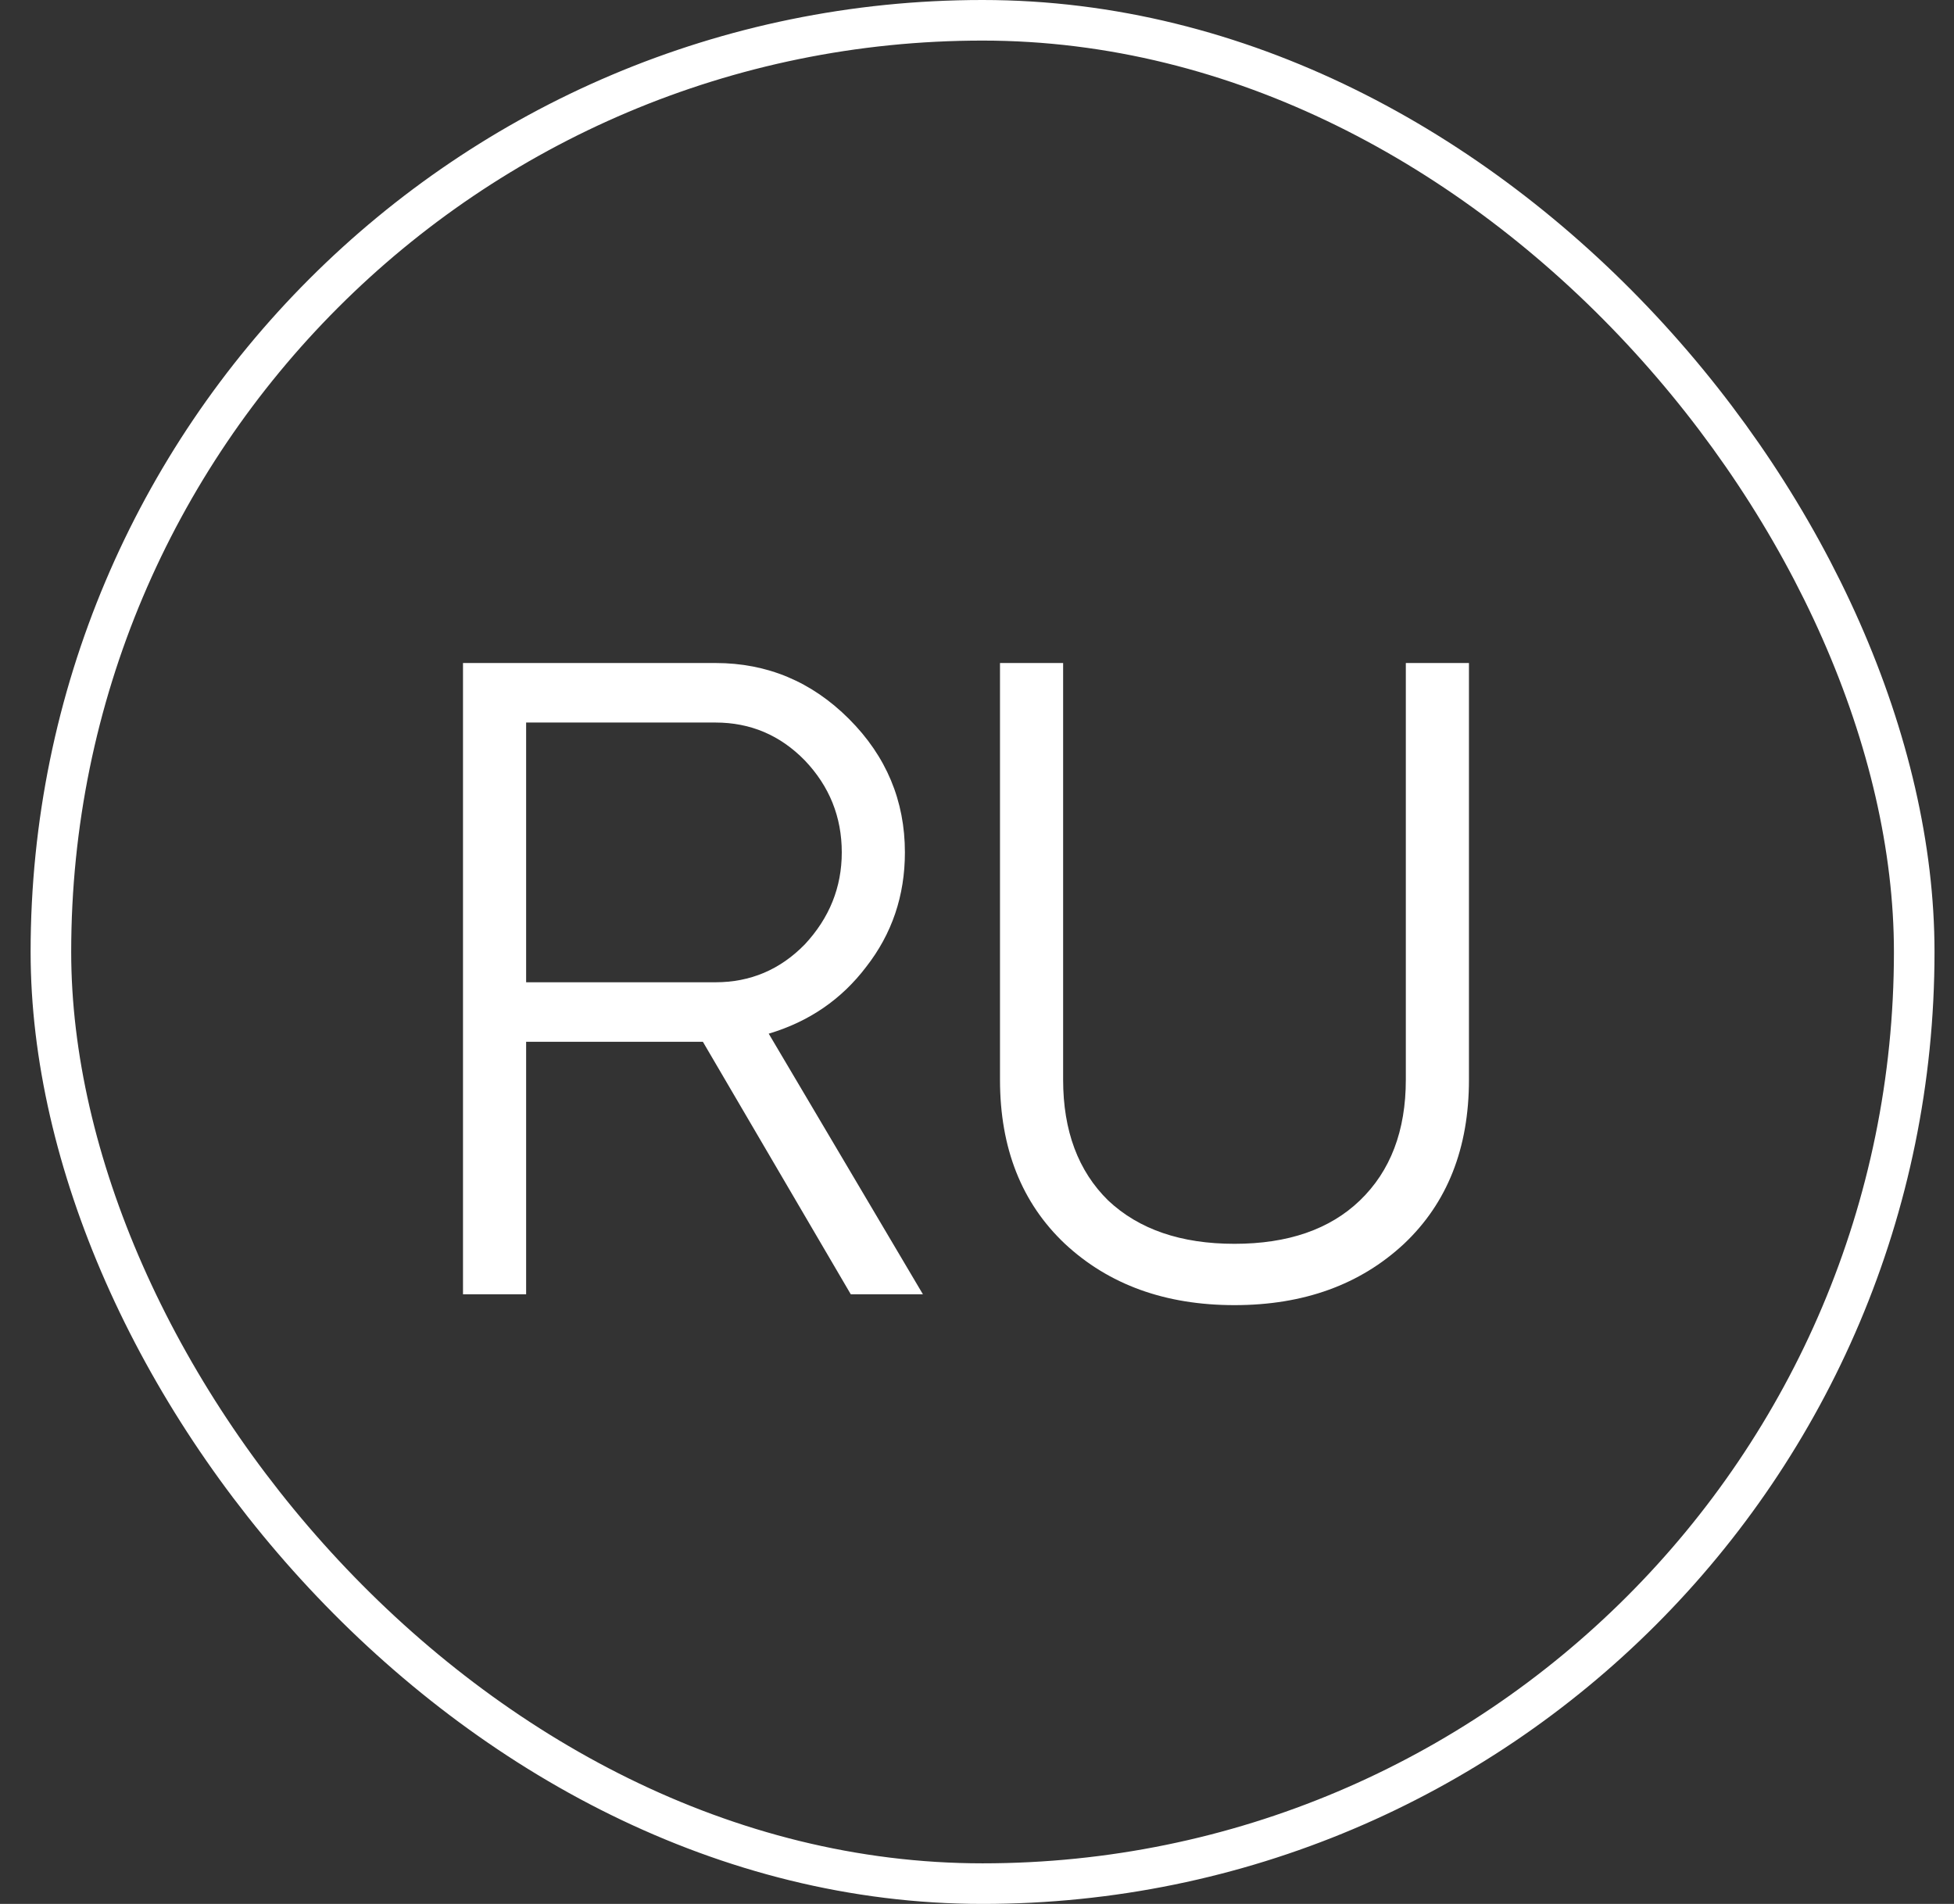
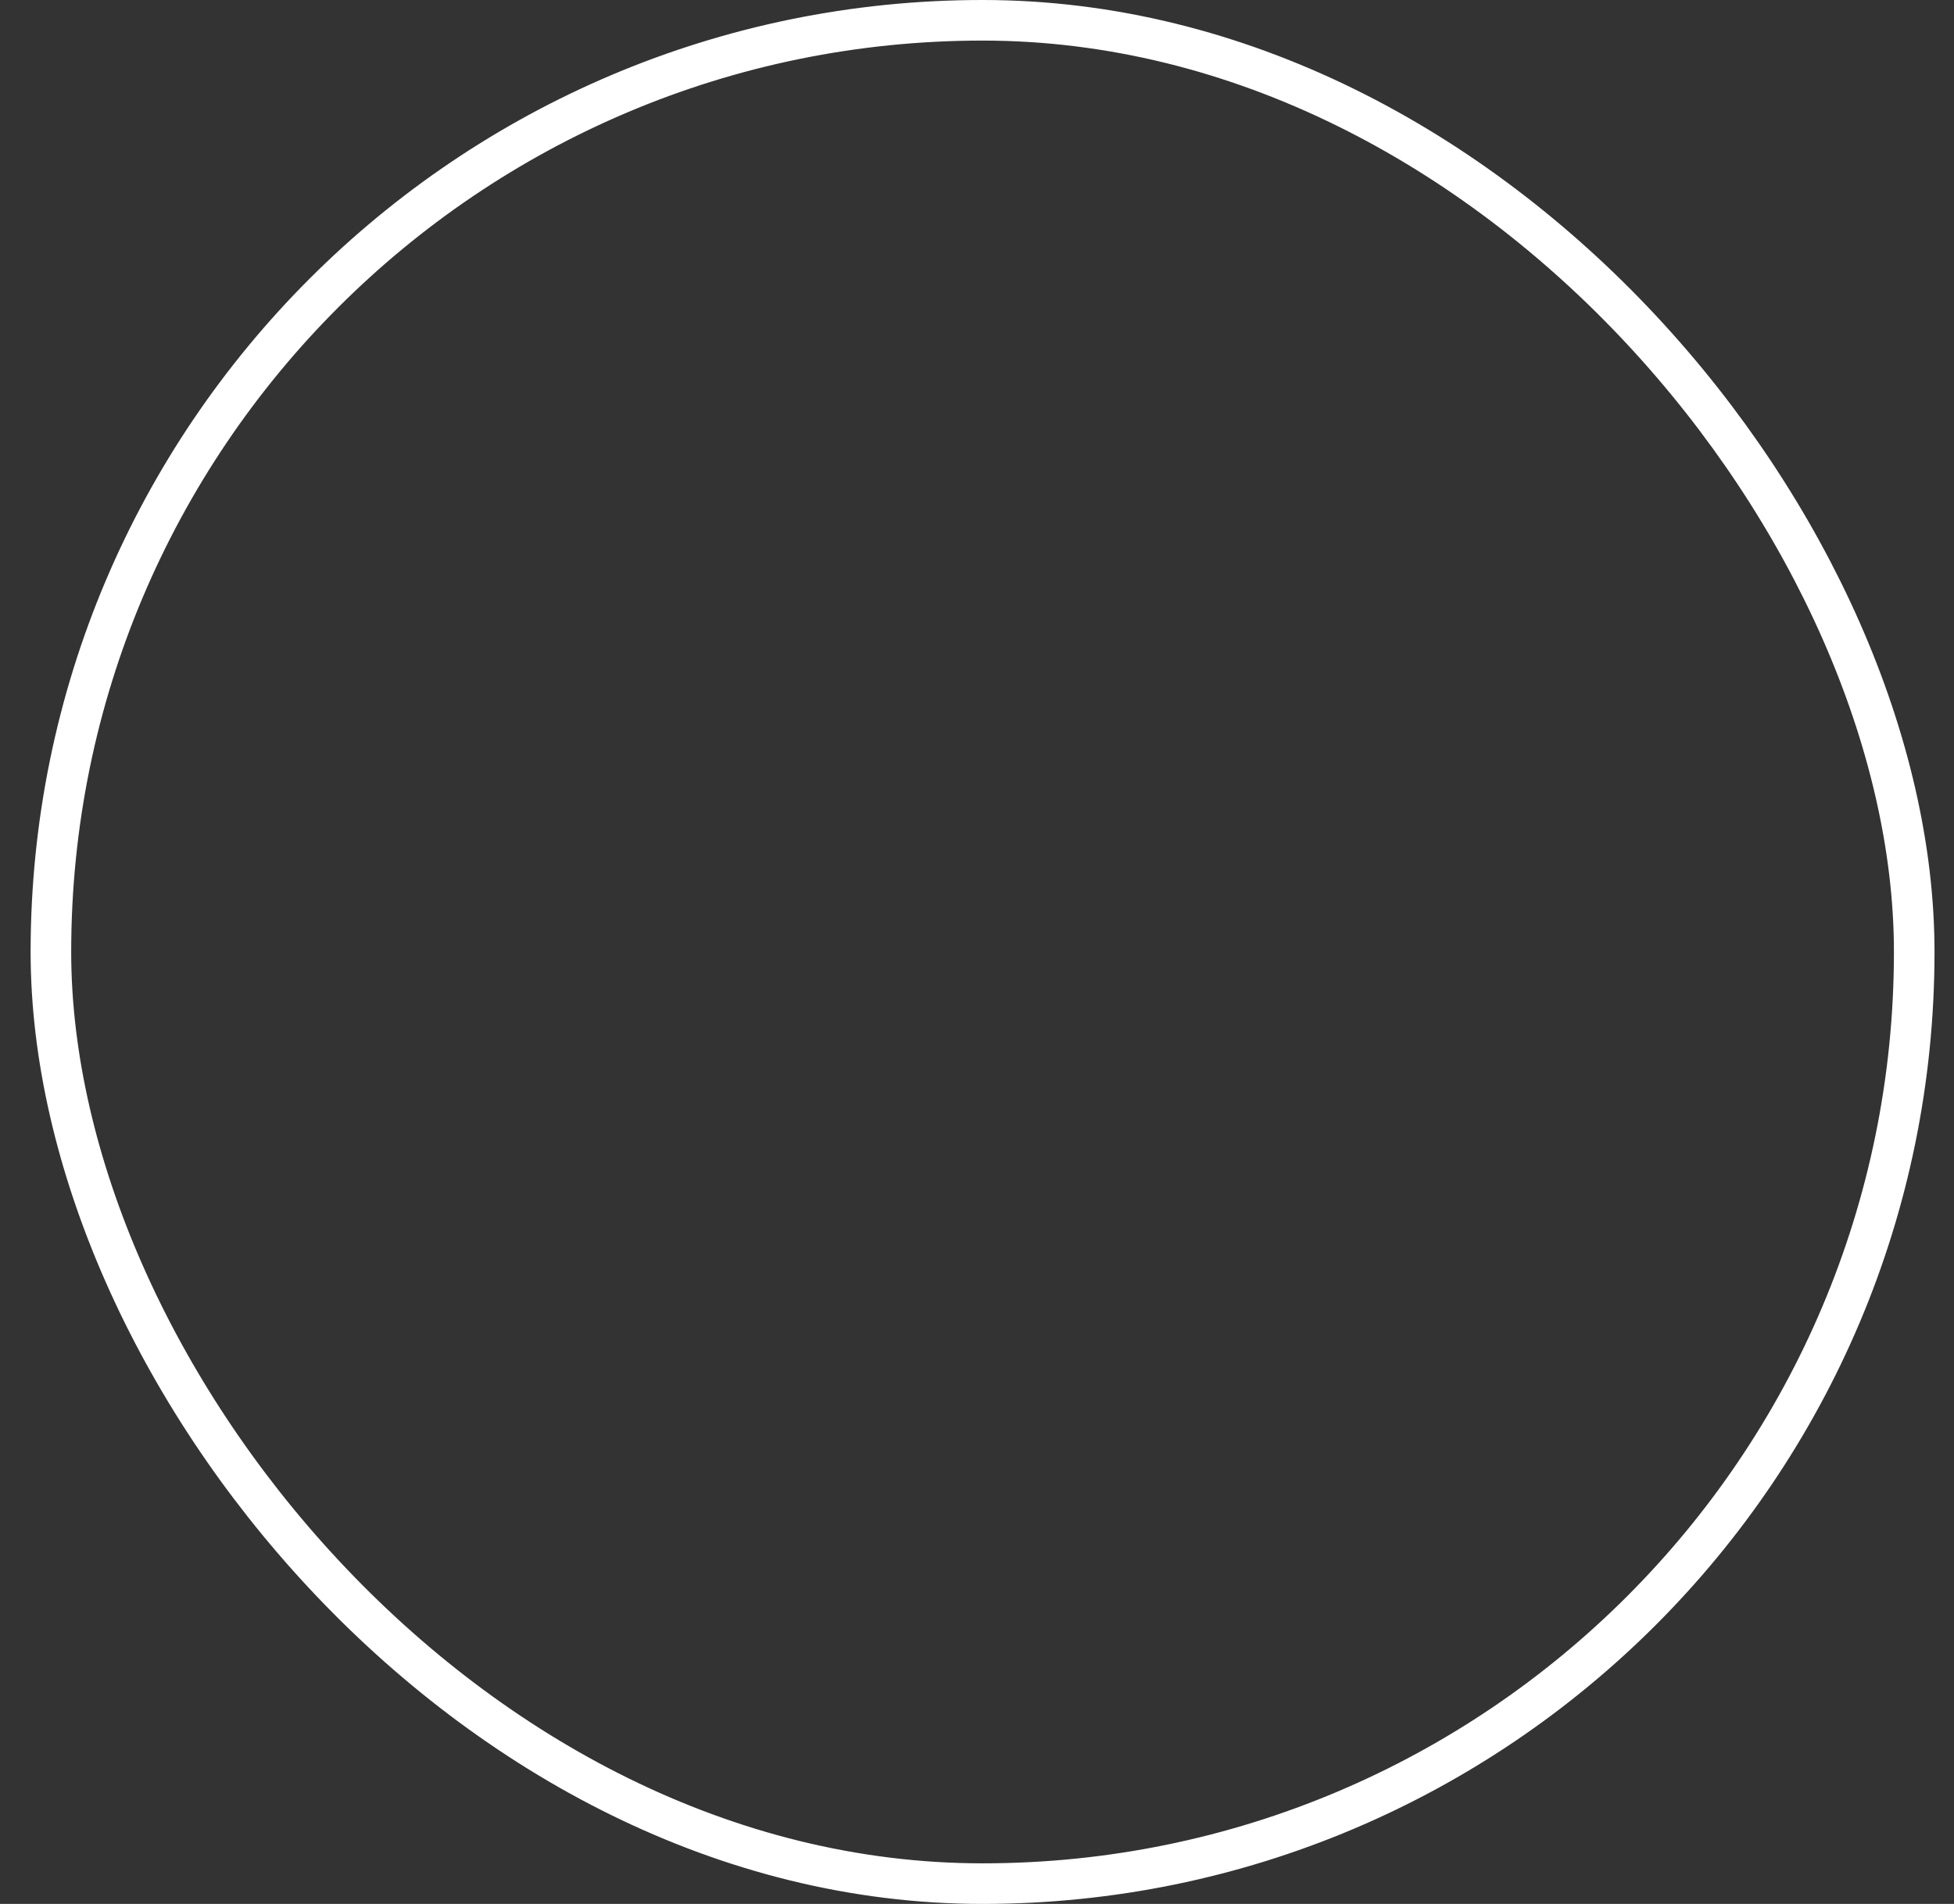
<svg xmlns="http://www.w3.org/2000/svg" width="39" height="38" viewBox="0 0 39 38" fill="none">
  <rect x="0" y="0" width="39" height="38" fill="#333333" stroke="none" />
  <rect x="1.016" y="0.405" width="37.19" height="37.19" rx="18.595" stroke="white" style="stroke:white;stroke-opacity:1;" stroke-width="0.81" />
-   <path d="M18.421 25.833H16.981L14.029 20.793H10.501V25.833H9.241V13.233H14.281C15.313 13.233 16.201 13.605 16.945 14.349C17.689 15.093 18.061 15.981 18.061 17.013C18.061 17.877 17.803 18.639 17.287 19.299C16.795 19.947 16.147 20.391 15.343 20.631L18.421 25.833ZM14.281 14.421H10.501V19.605H14.281C14.977 19.605 15.571 19.353 16.063 18.849C16.555 18.321 16.801 17.709 16.801 17.013C16.801 16.305 16.555 15.693 16.063 15.177C15.571 14.673 14.977 14.421 14.281 14.421ZM19.959 21.549V13.233H21.219V21.549C21.219 22.569 21.519 23.373 22.119 23.961C22.731 24.537 23.571 24.825 24.639 24.825C25.707 24.825 26.541 24.537 27.141 23.961C27.753 23.373 28.059 22.569 28.059 21.549V13.233H29.319V21.549C29.319 22.917 28.887 24.009 28.023 24.825C27.147 25.641 26.019 26.049 24.639 26.049C23.259 26.049 22.131 25.641 21.255 24.825C20.391 24.009 19.959 22.917 19.959 21.549Z" fill="white" style="fill:white;fill-opacity:1;" />
</svg>